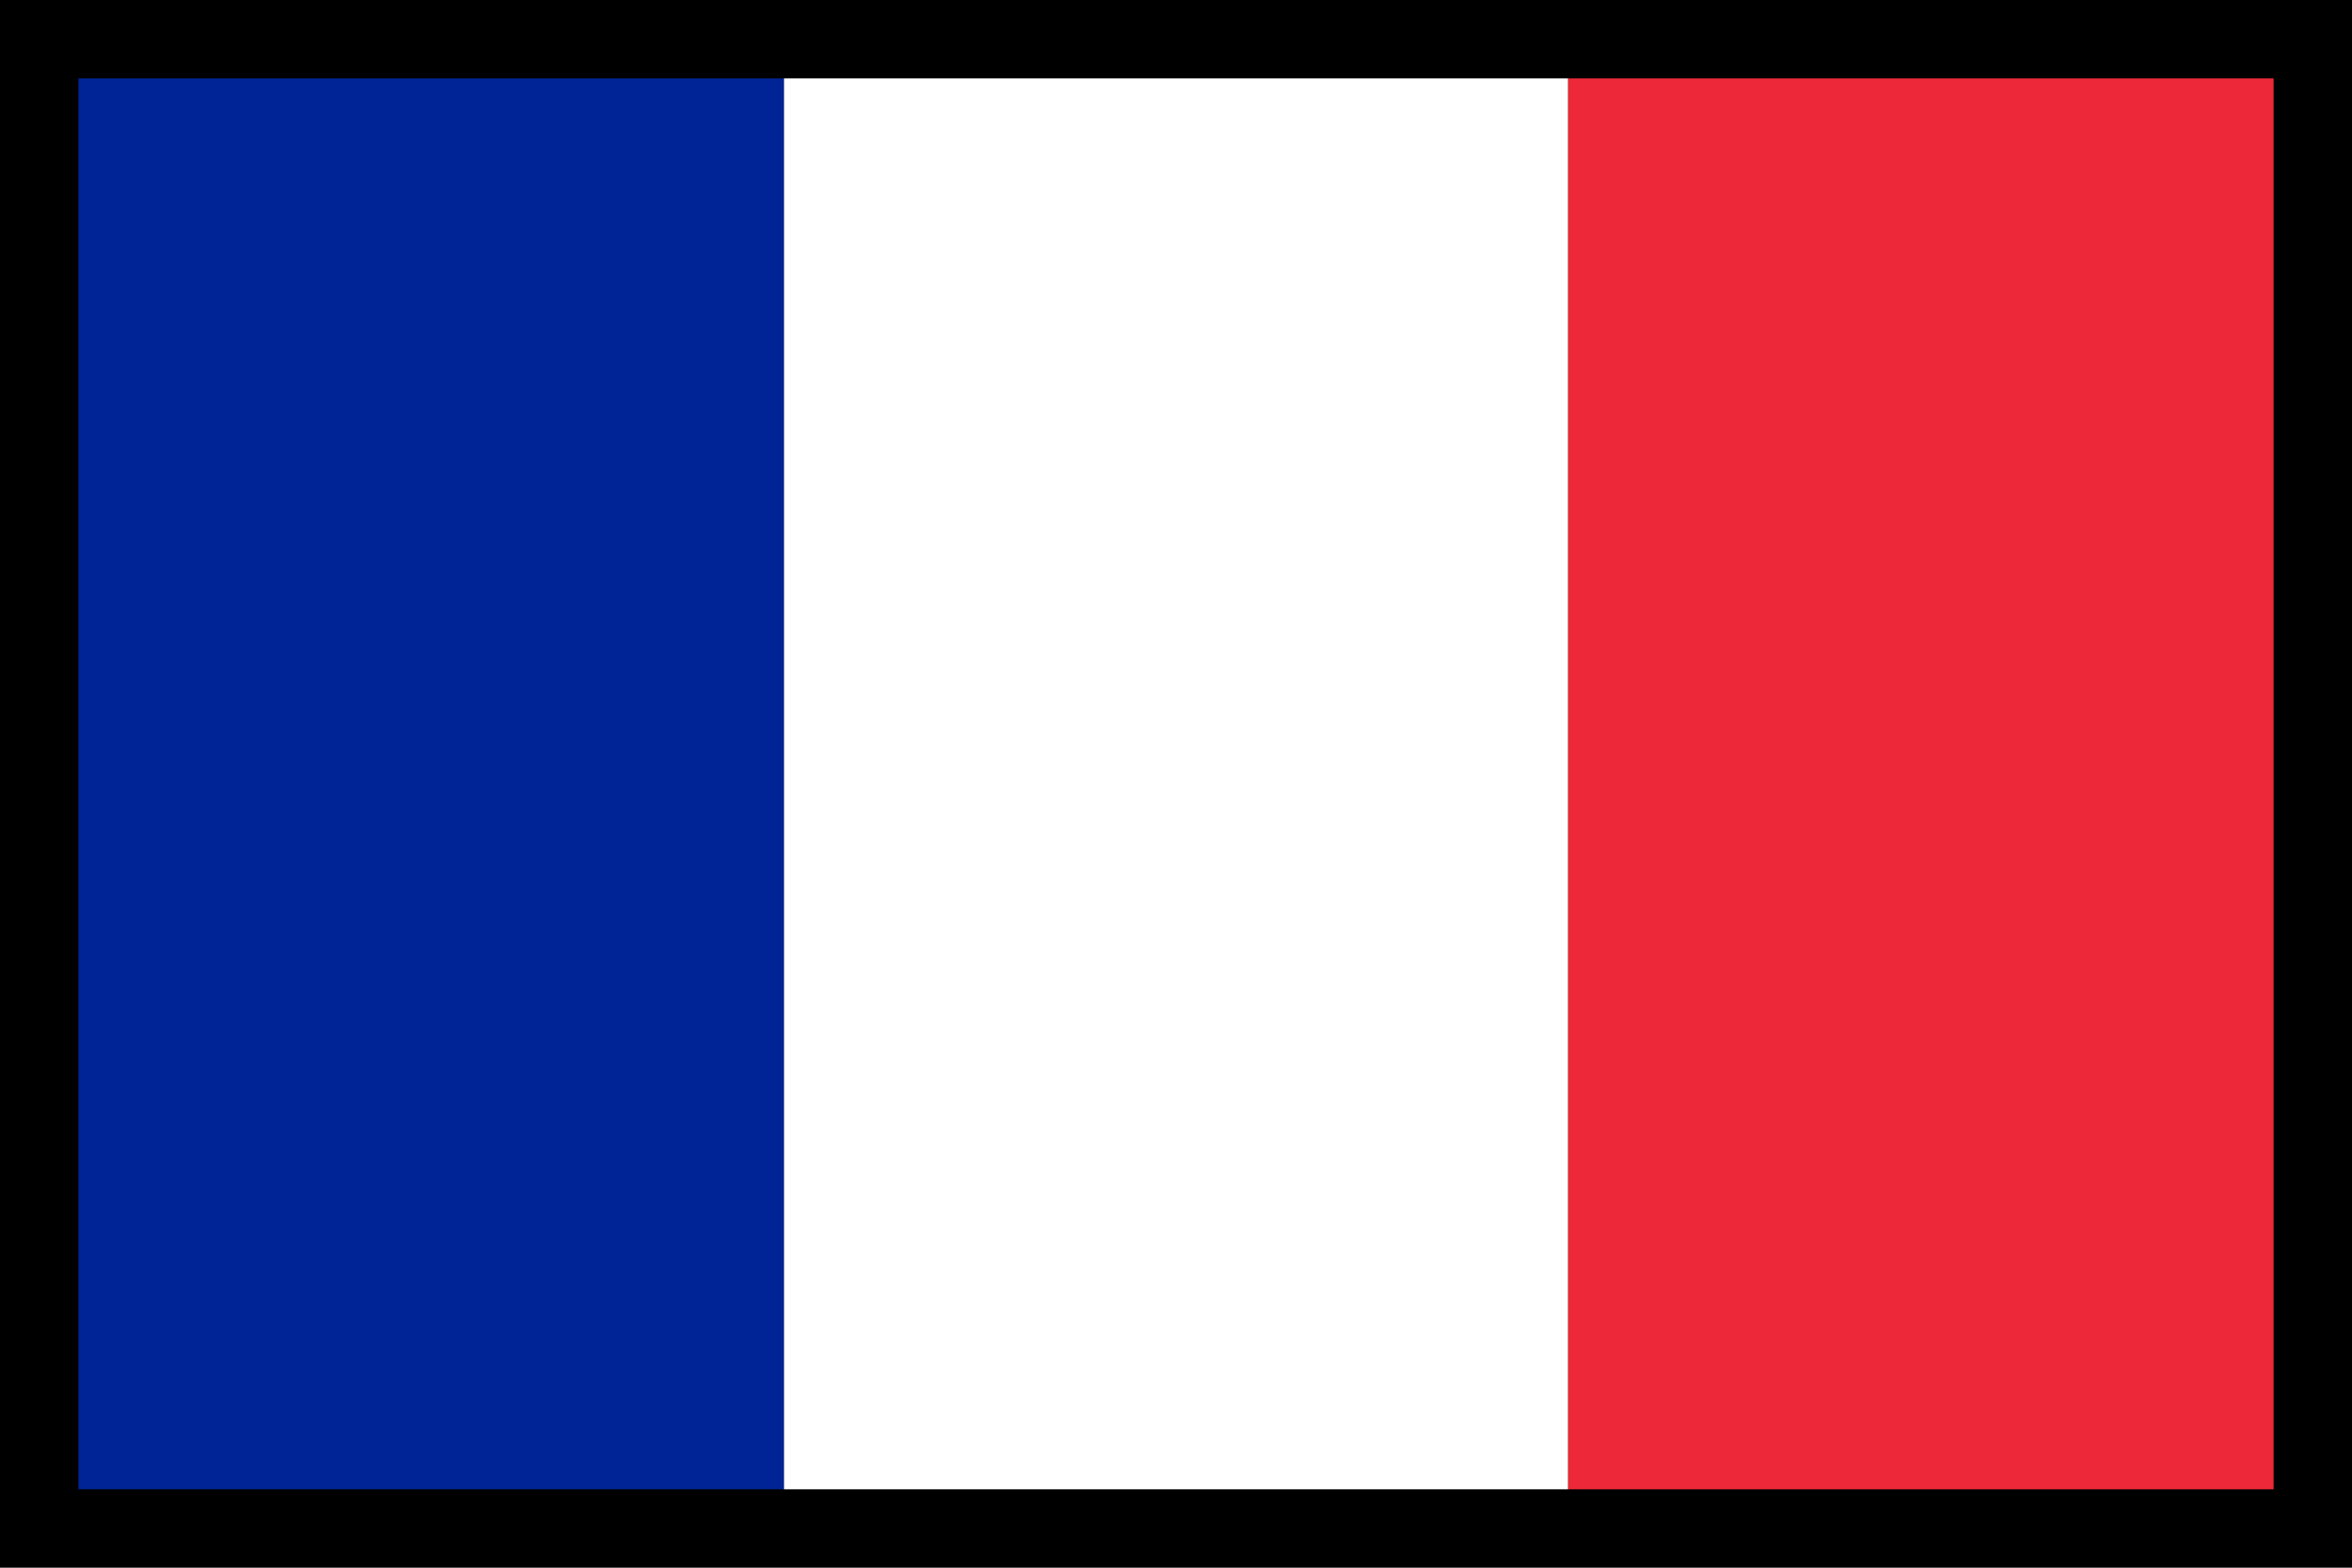
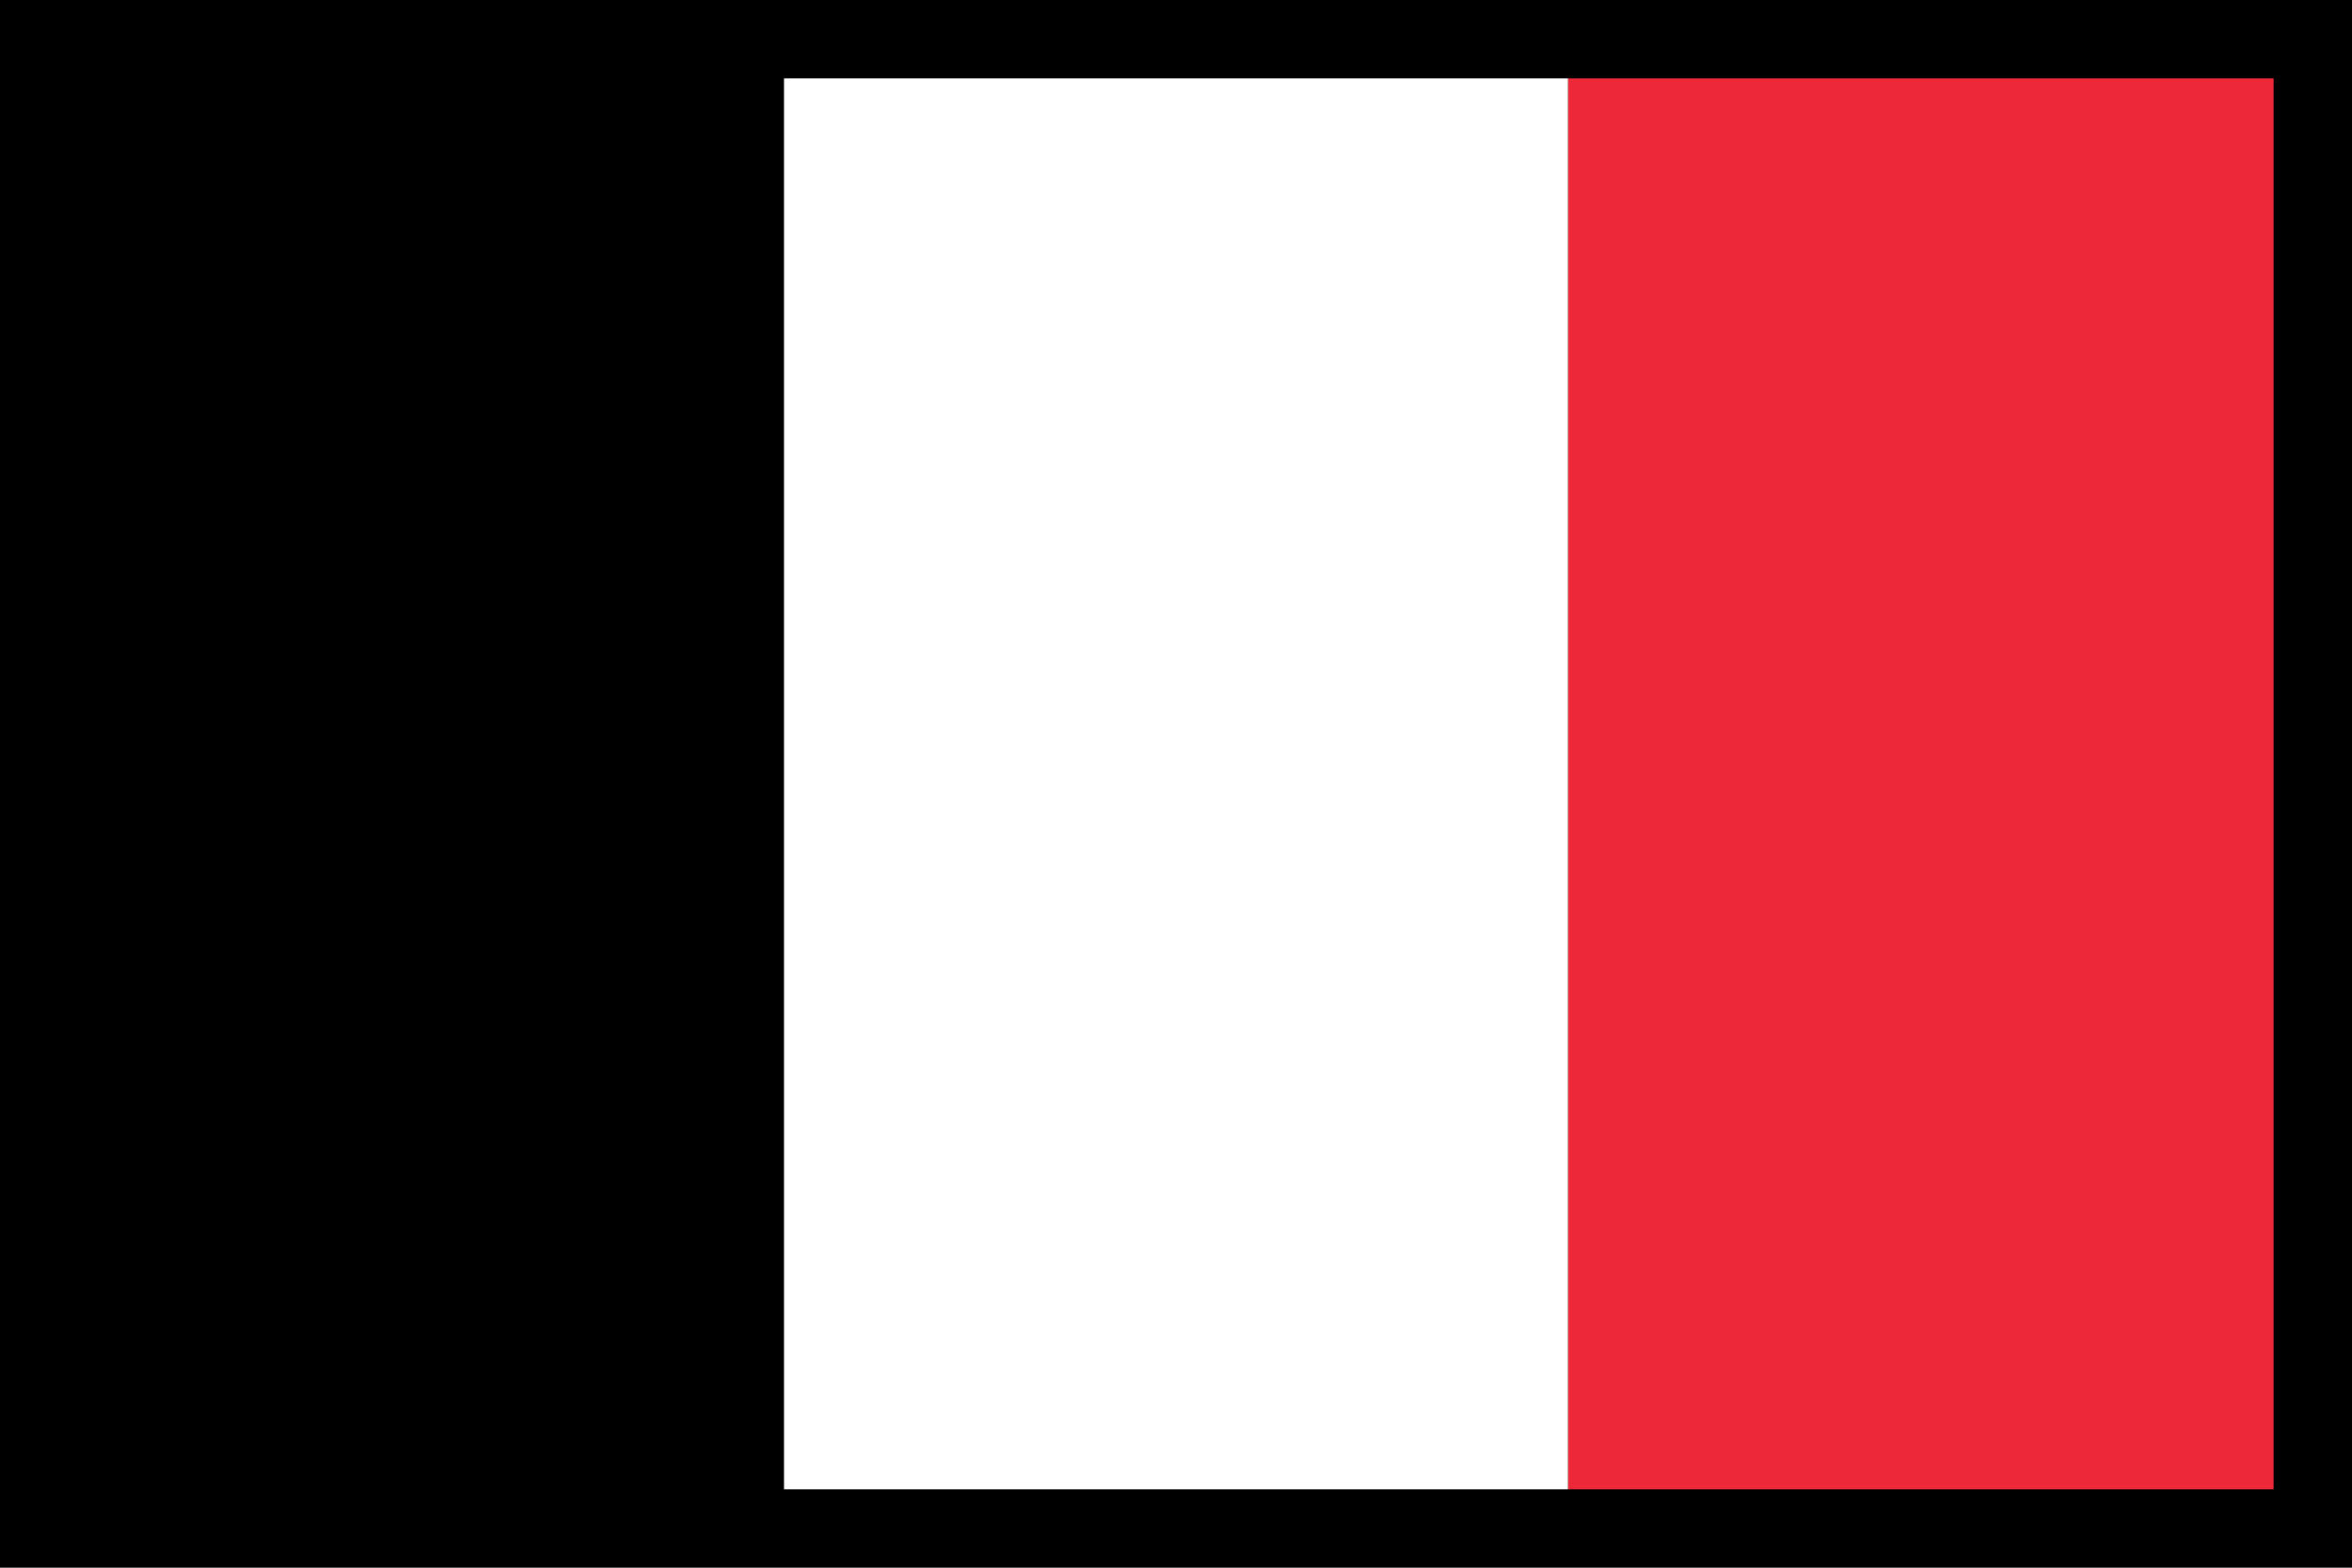
<svg xmlns="http://www.w3.org/2000/svg" viewBox="0 0 30 20" id="france-flag">
  <rect width="30" height="20" />
-   <rect width="9" height="18" x="1" y="1" fill="#002395" />
  <rect width="9" height="18" x="20" y="1" fill="#ed2939" />
  <rect width="10" height="18" x="10" y="1" fill="#fff" />
</svg>